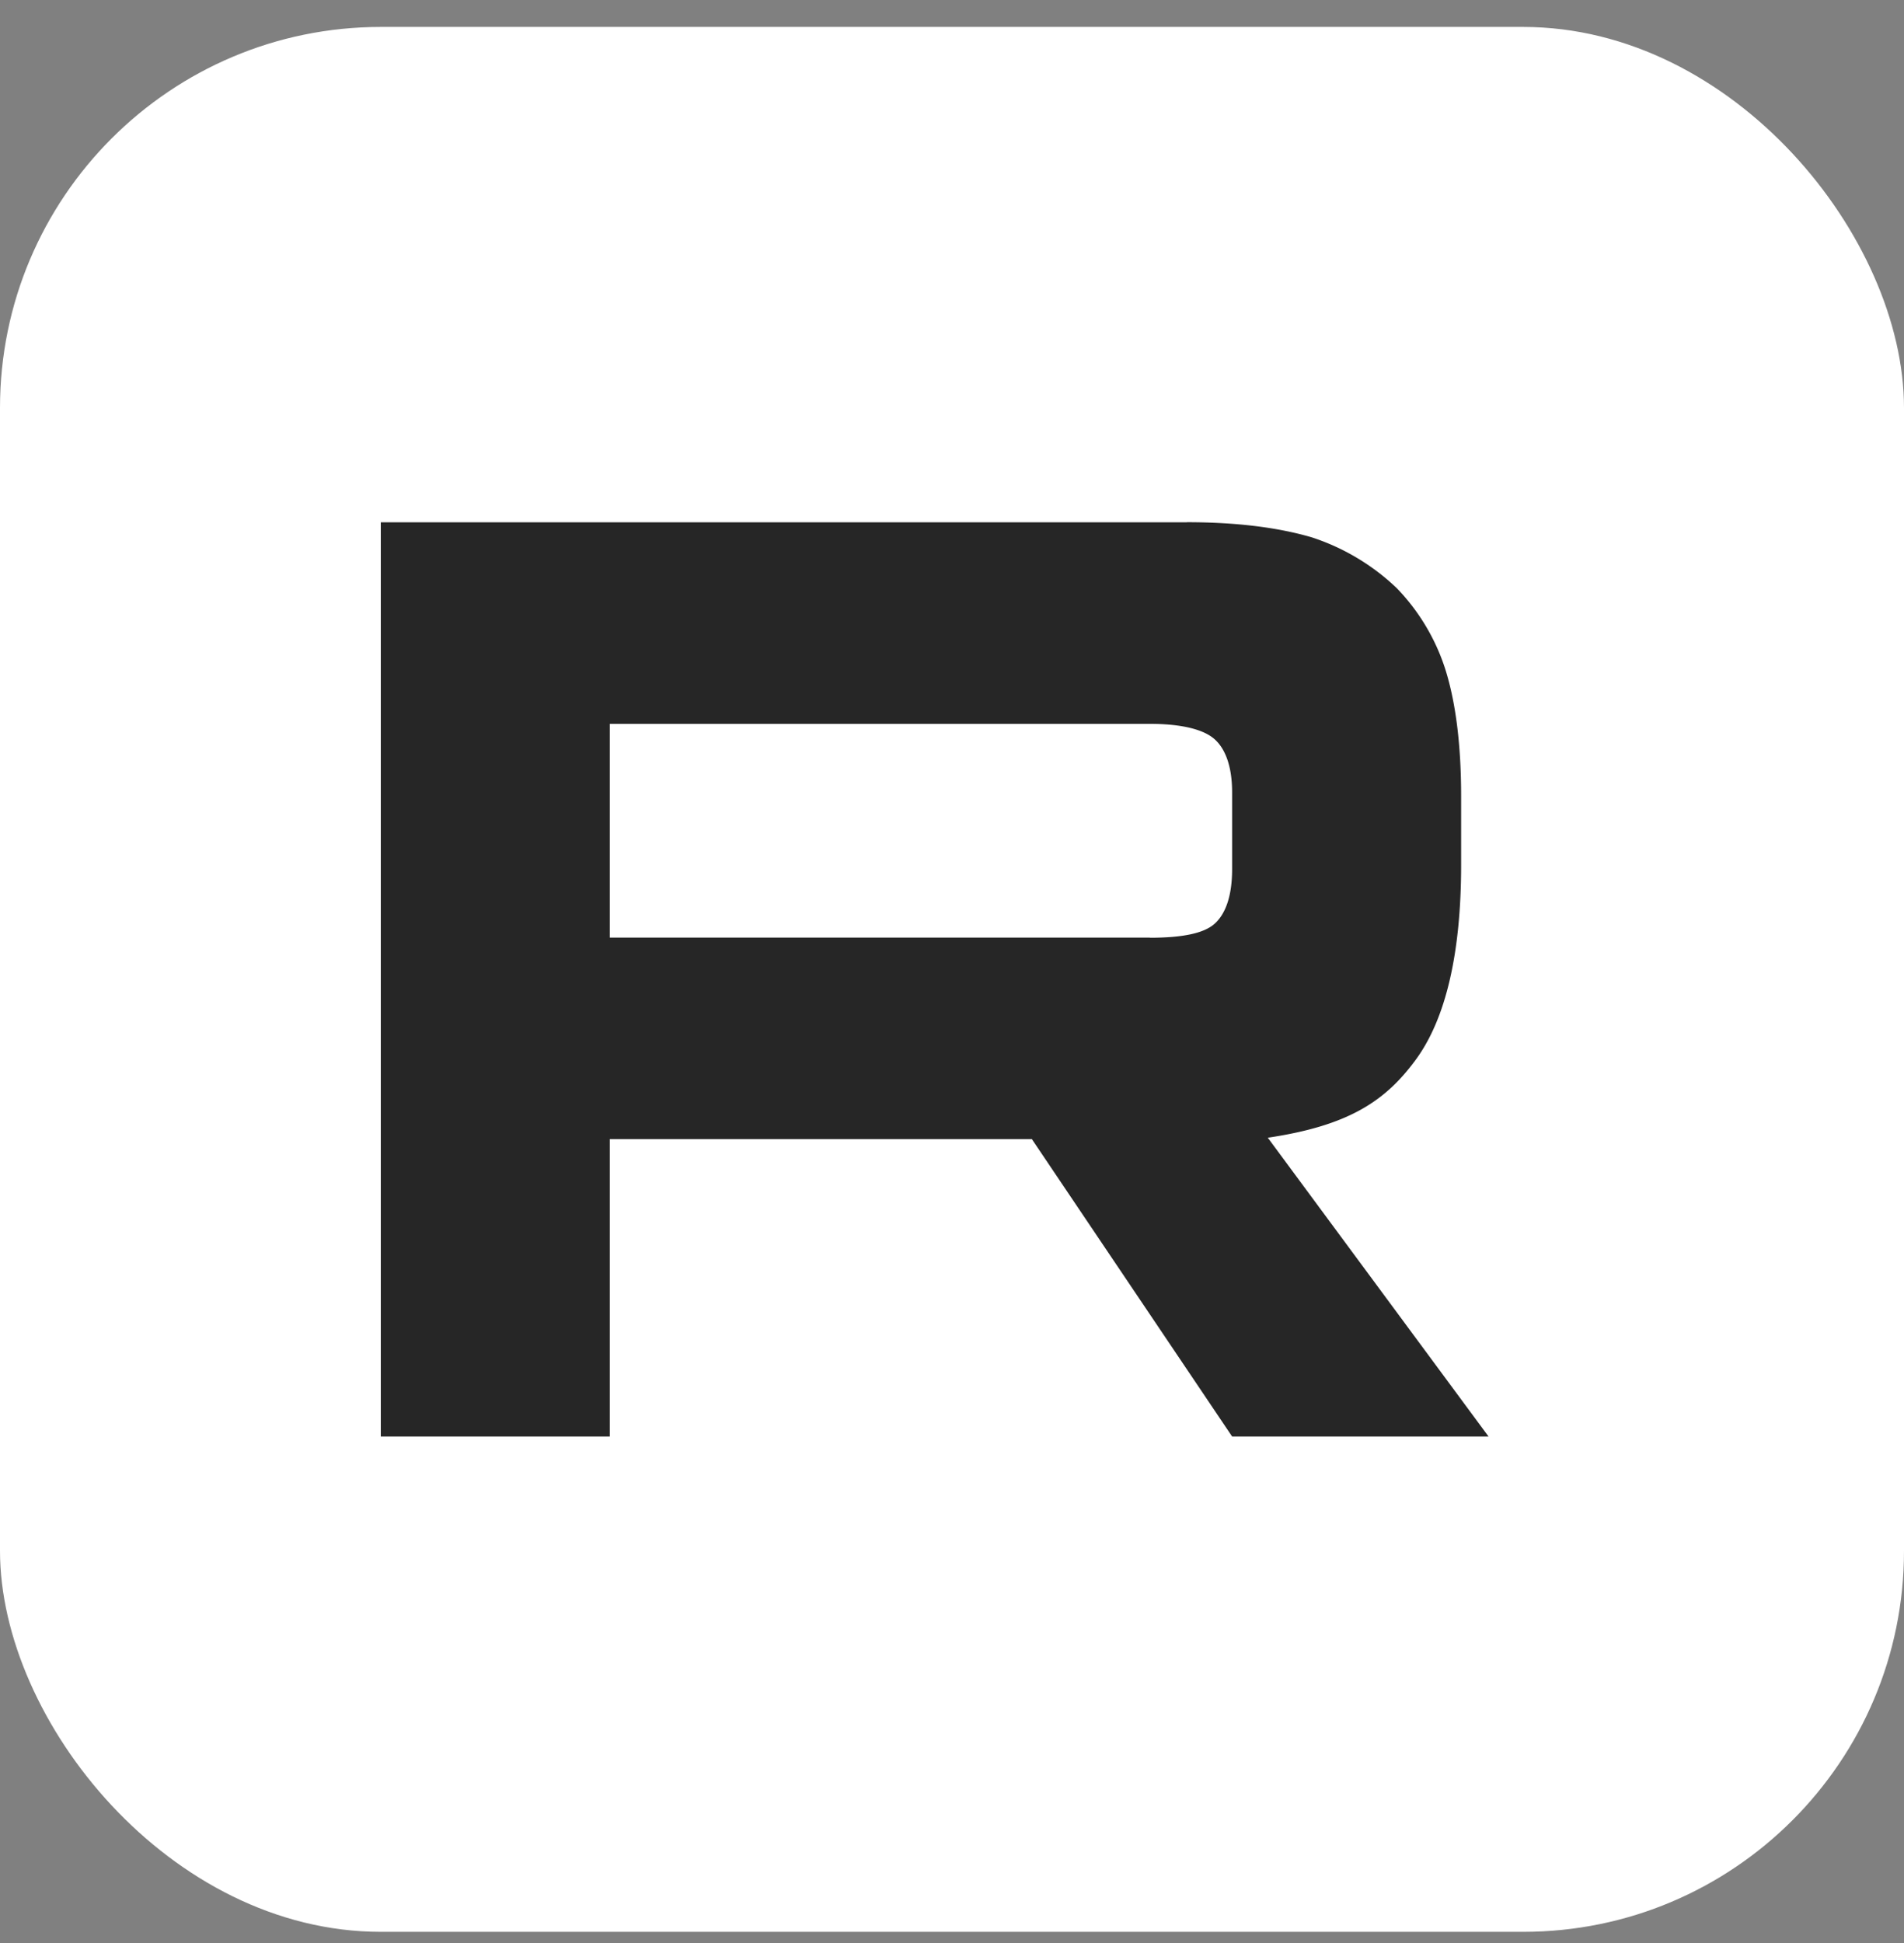
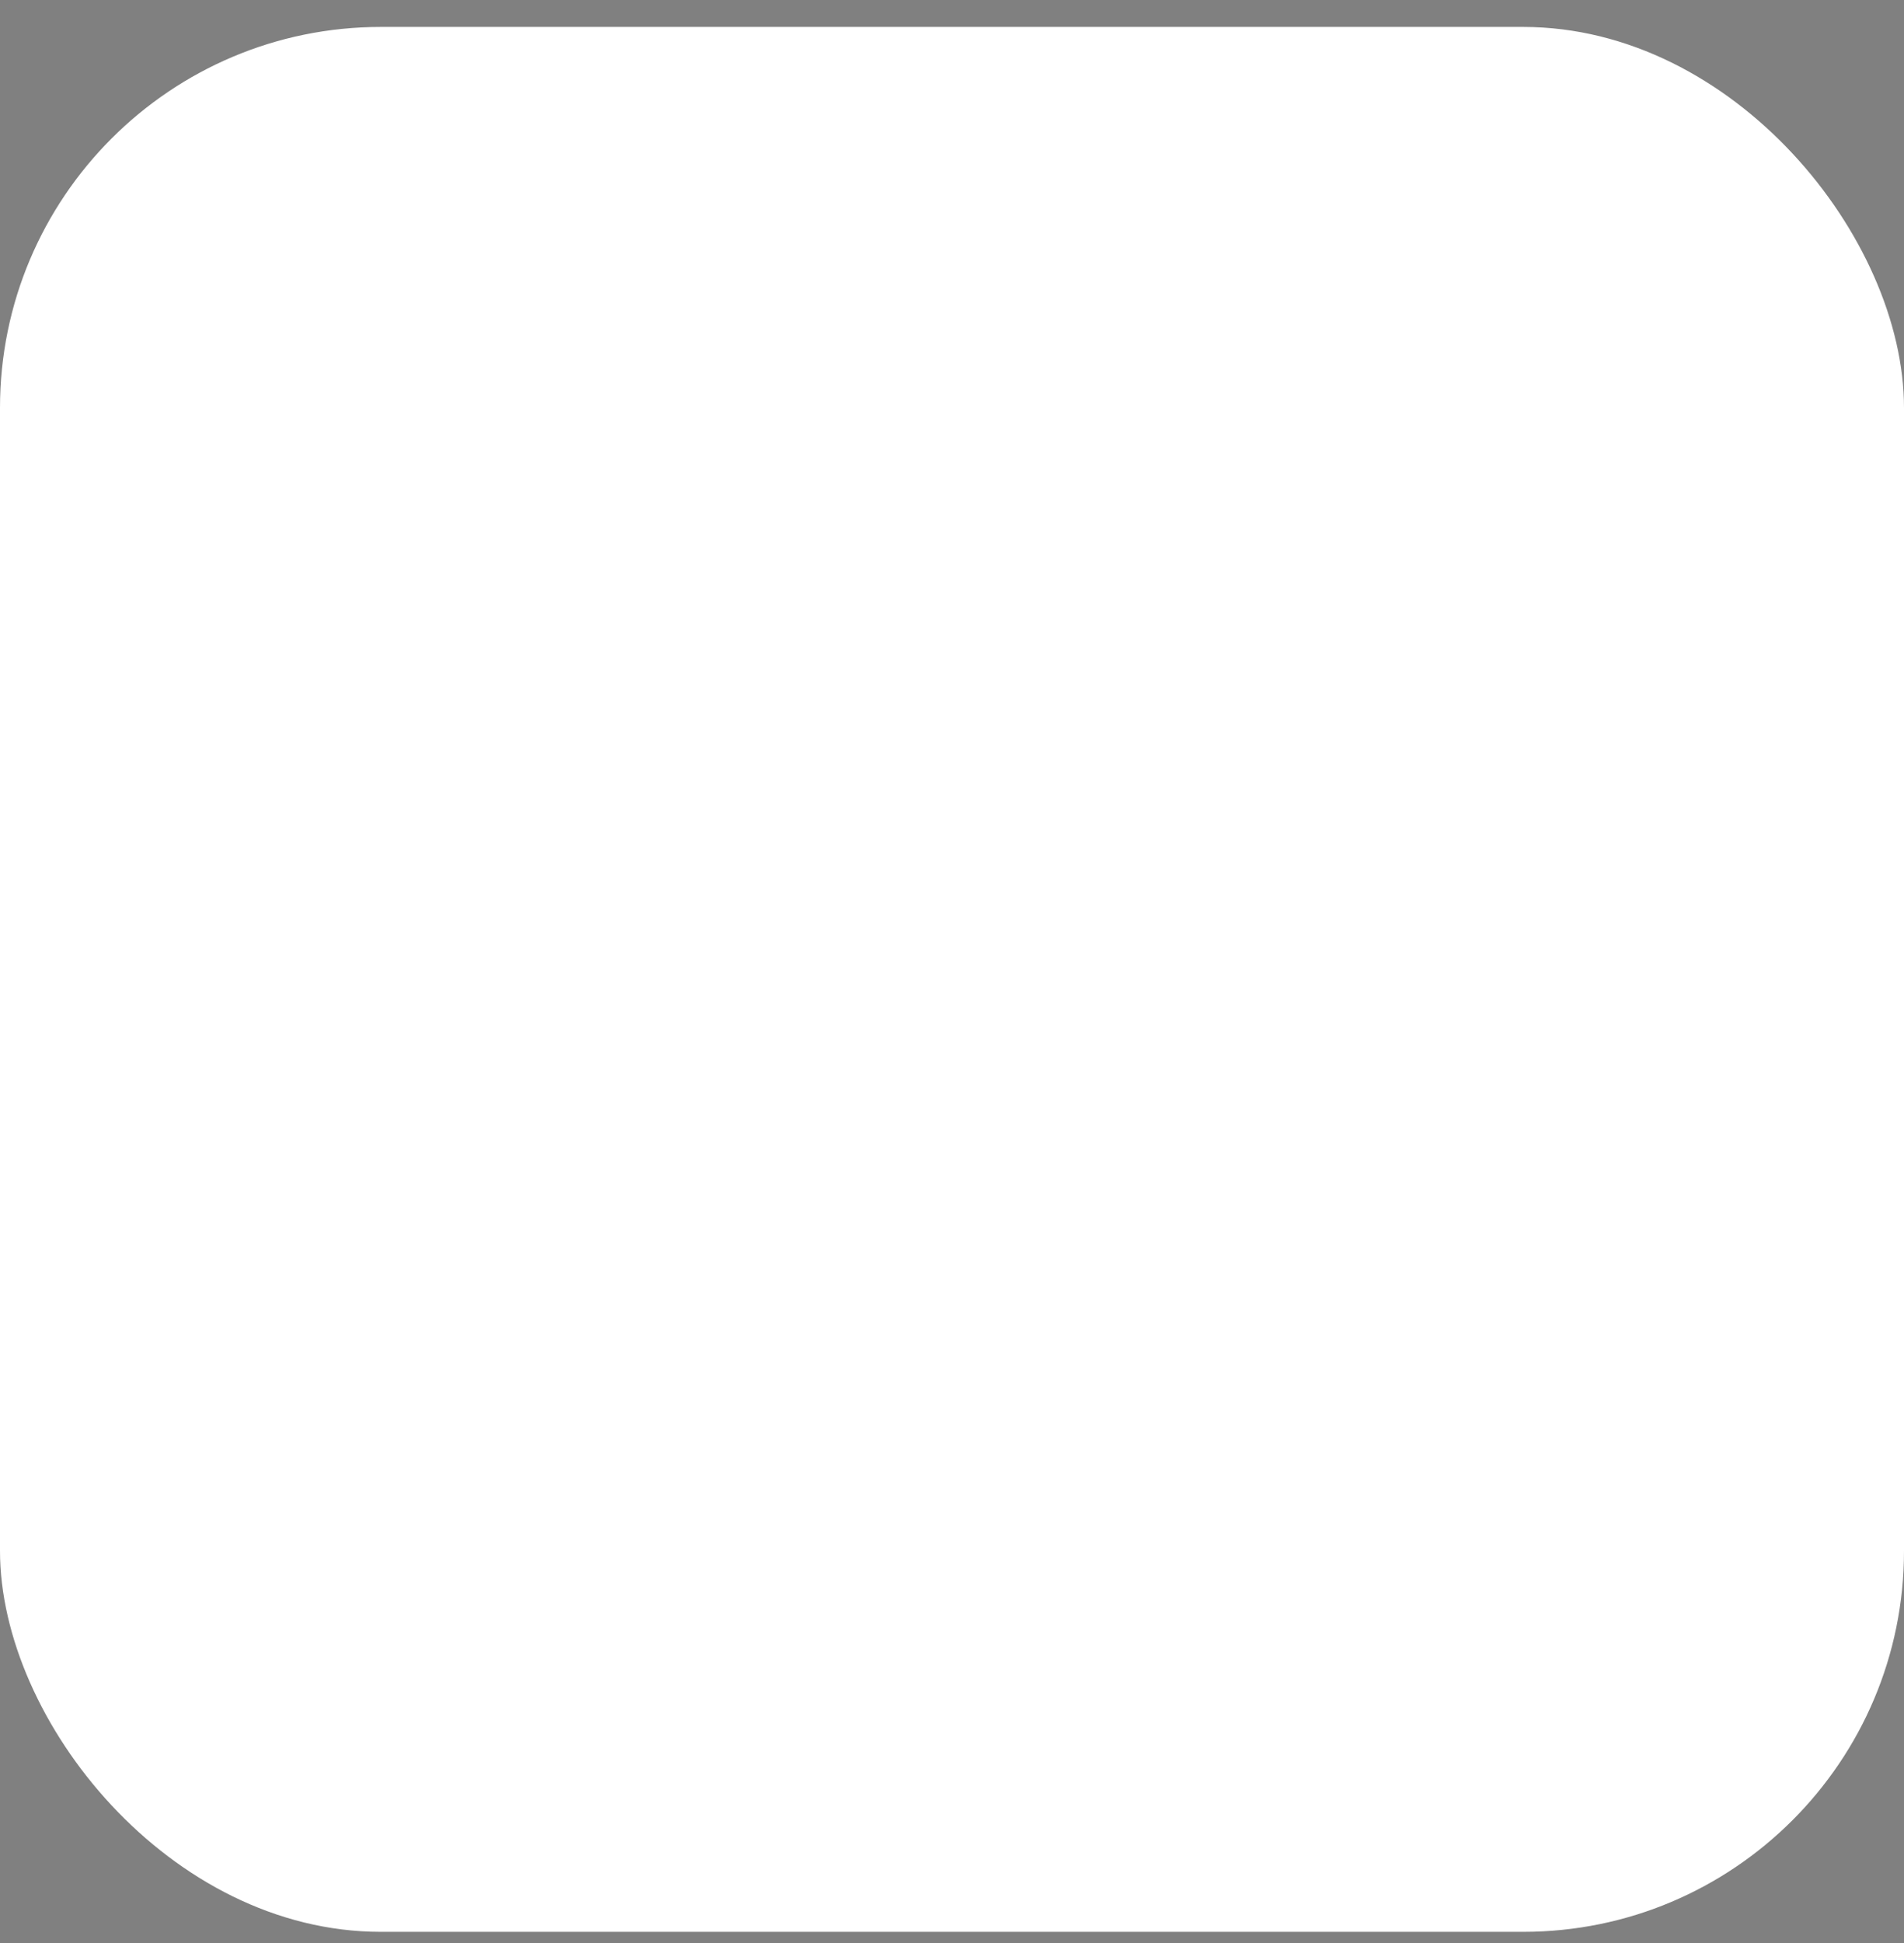
<svg xmlns="http://www.w3.org/2000/svg" width="50" height="51" fill="none">
  <rect width="100%" height="100%" fill="#808080" stroke="none" />
  <rect y=".707" width="50" height="50" rx="10" fill="#fff" />
-   <path d="M30.195 24.611H16.014V19h14.18c.83 0 1.405.144 1.694.396.29.252.468.72.468 1.403v2.015c0 .72-.179 1.187-.468 1.44-.289.252-.865.36-1.693.36v-.003Zm.973-10.902H10v23.998h6.014v-7.808h11.083l5.26 7.808h6.734l-5.798-7.844c2.137-.317 3.097-.972 3.889-2.052.791-1.08 1.188-2.805 1.188-5.11v-1.799c0-1.366-.144-2.445-.396-3.273a5.456 5.456 0 0 0-1.297-2.194 5.86 5.86 0 0 0-2.233-1.332c-.864-.252-1.945-.396-3.276-.396v.002Z" fill="#262626" />
</svg>